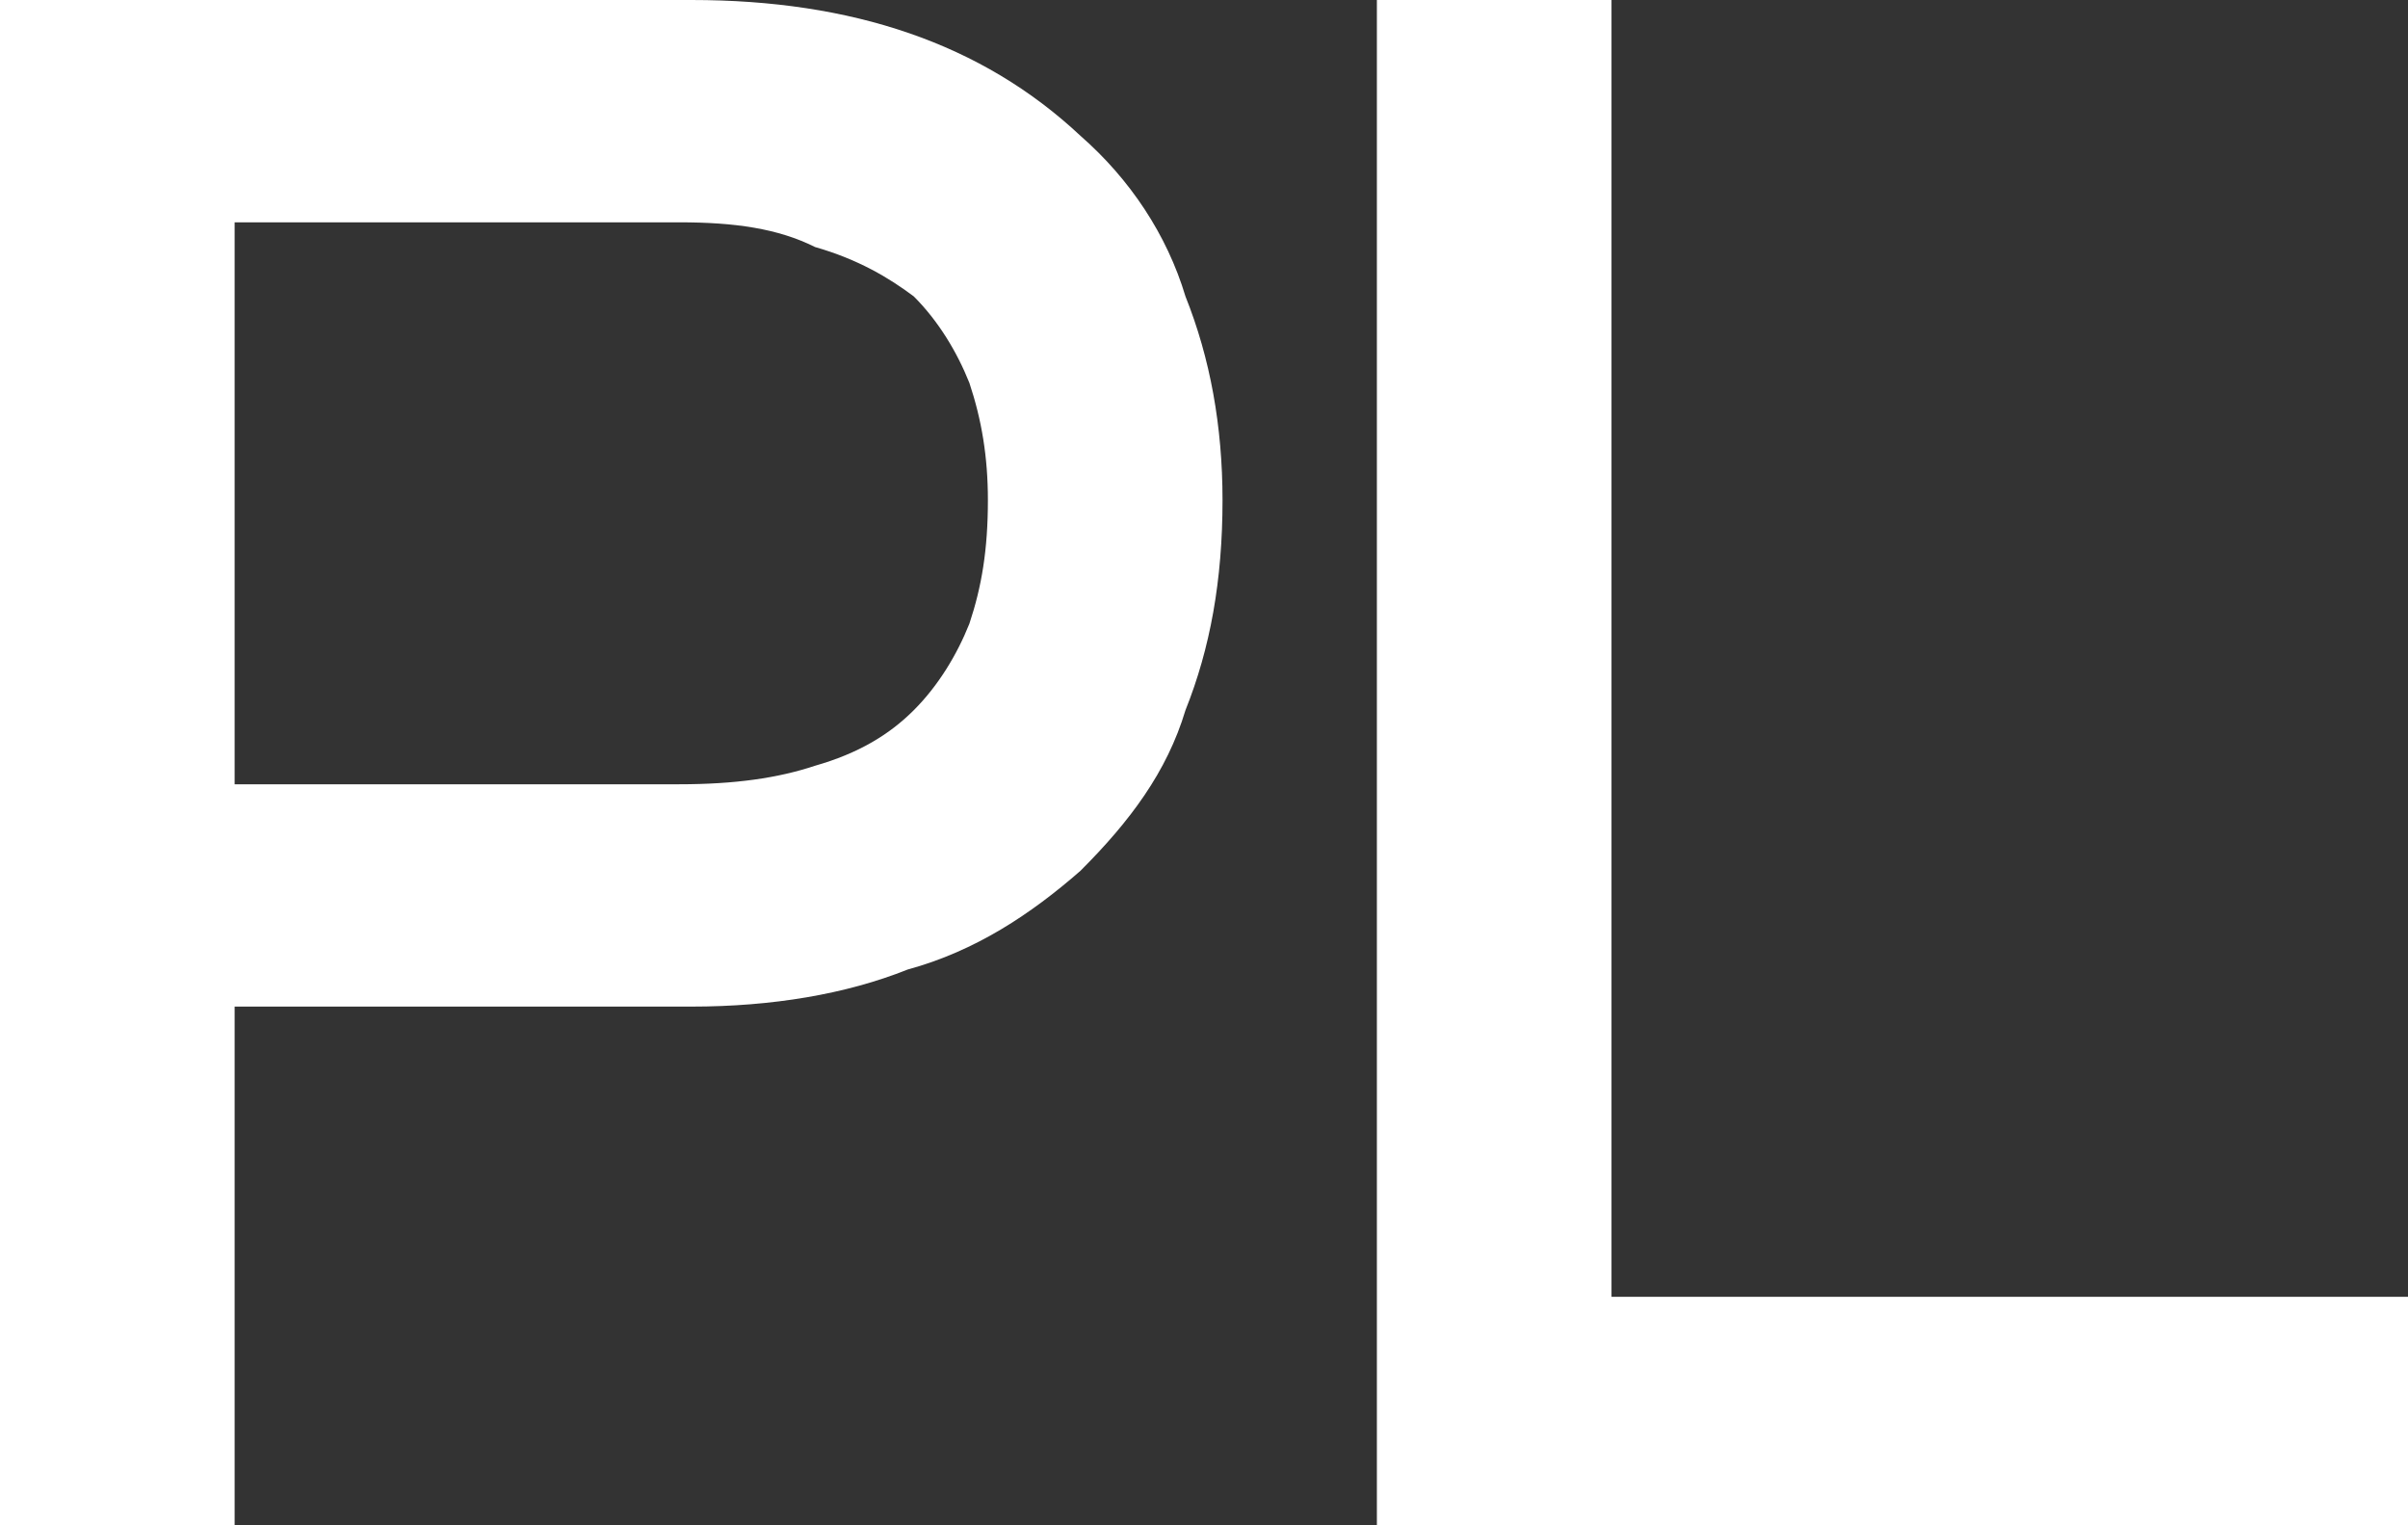
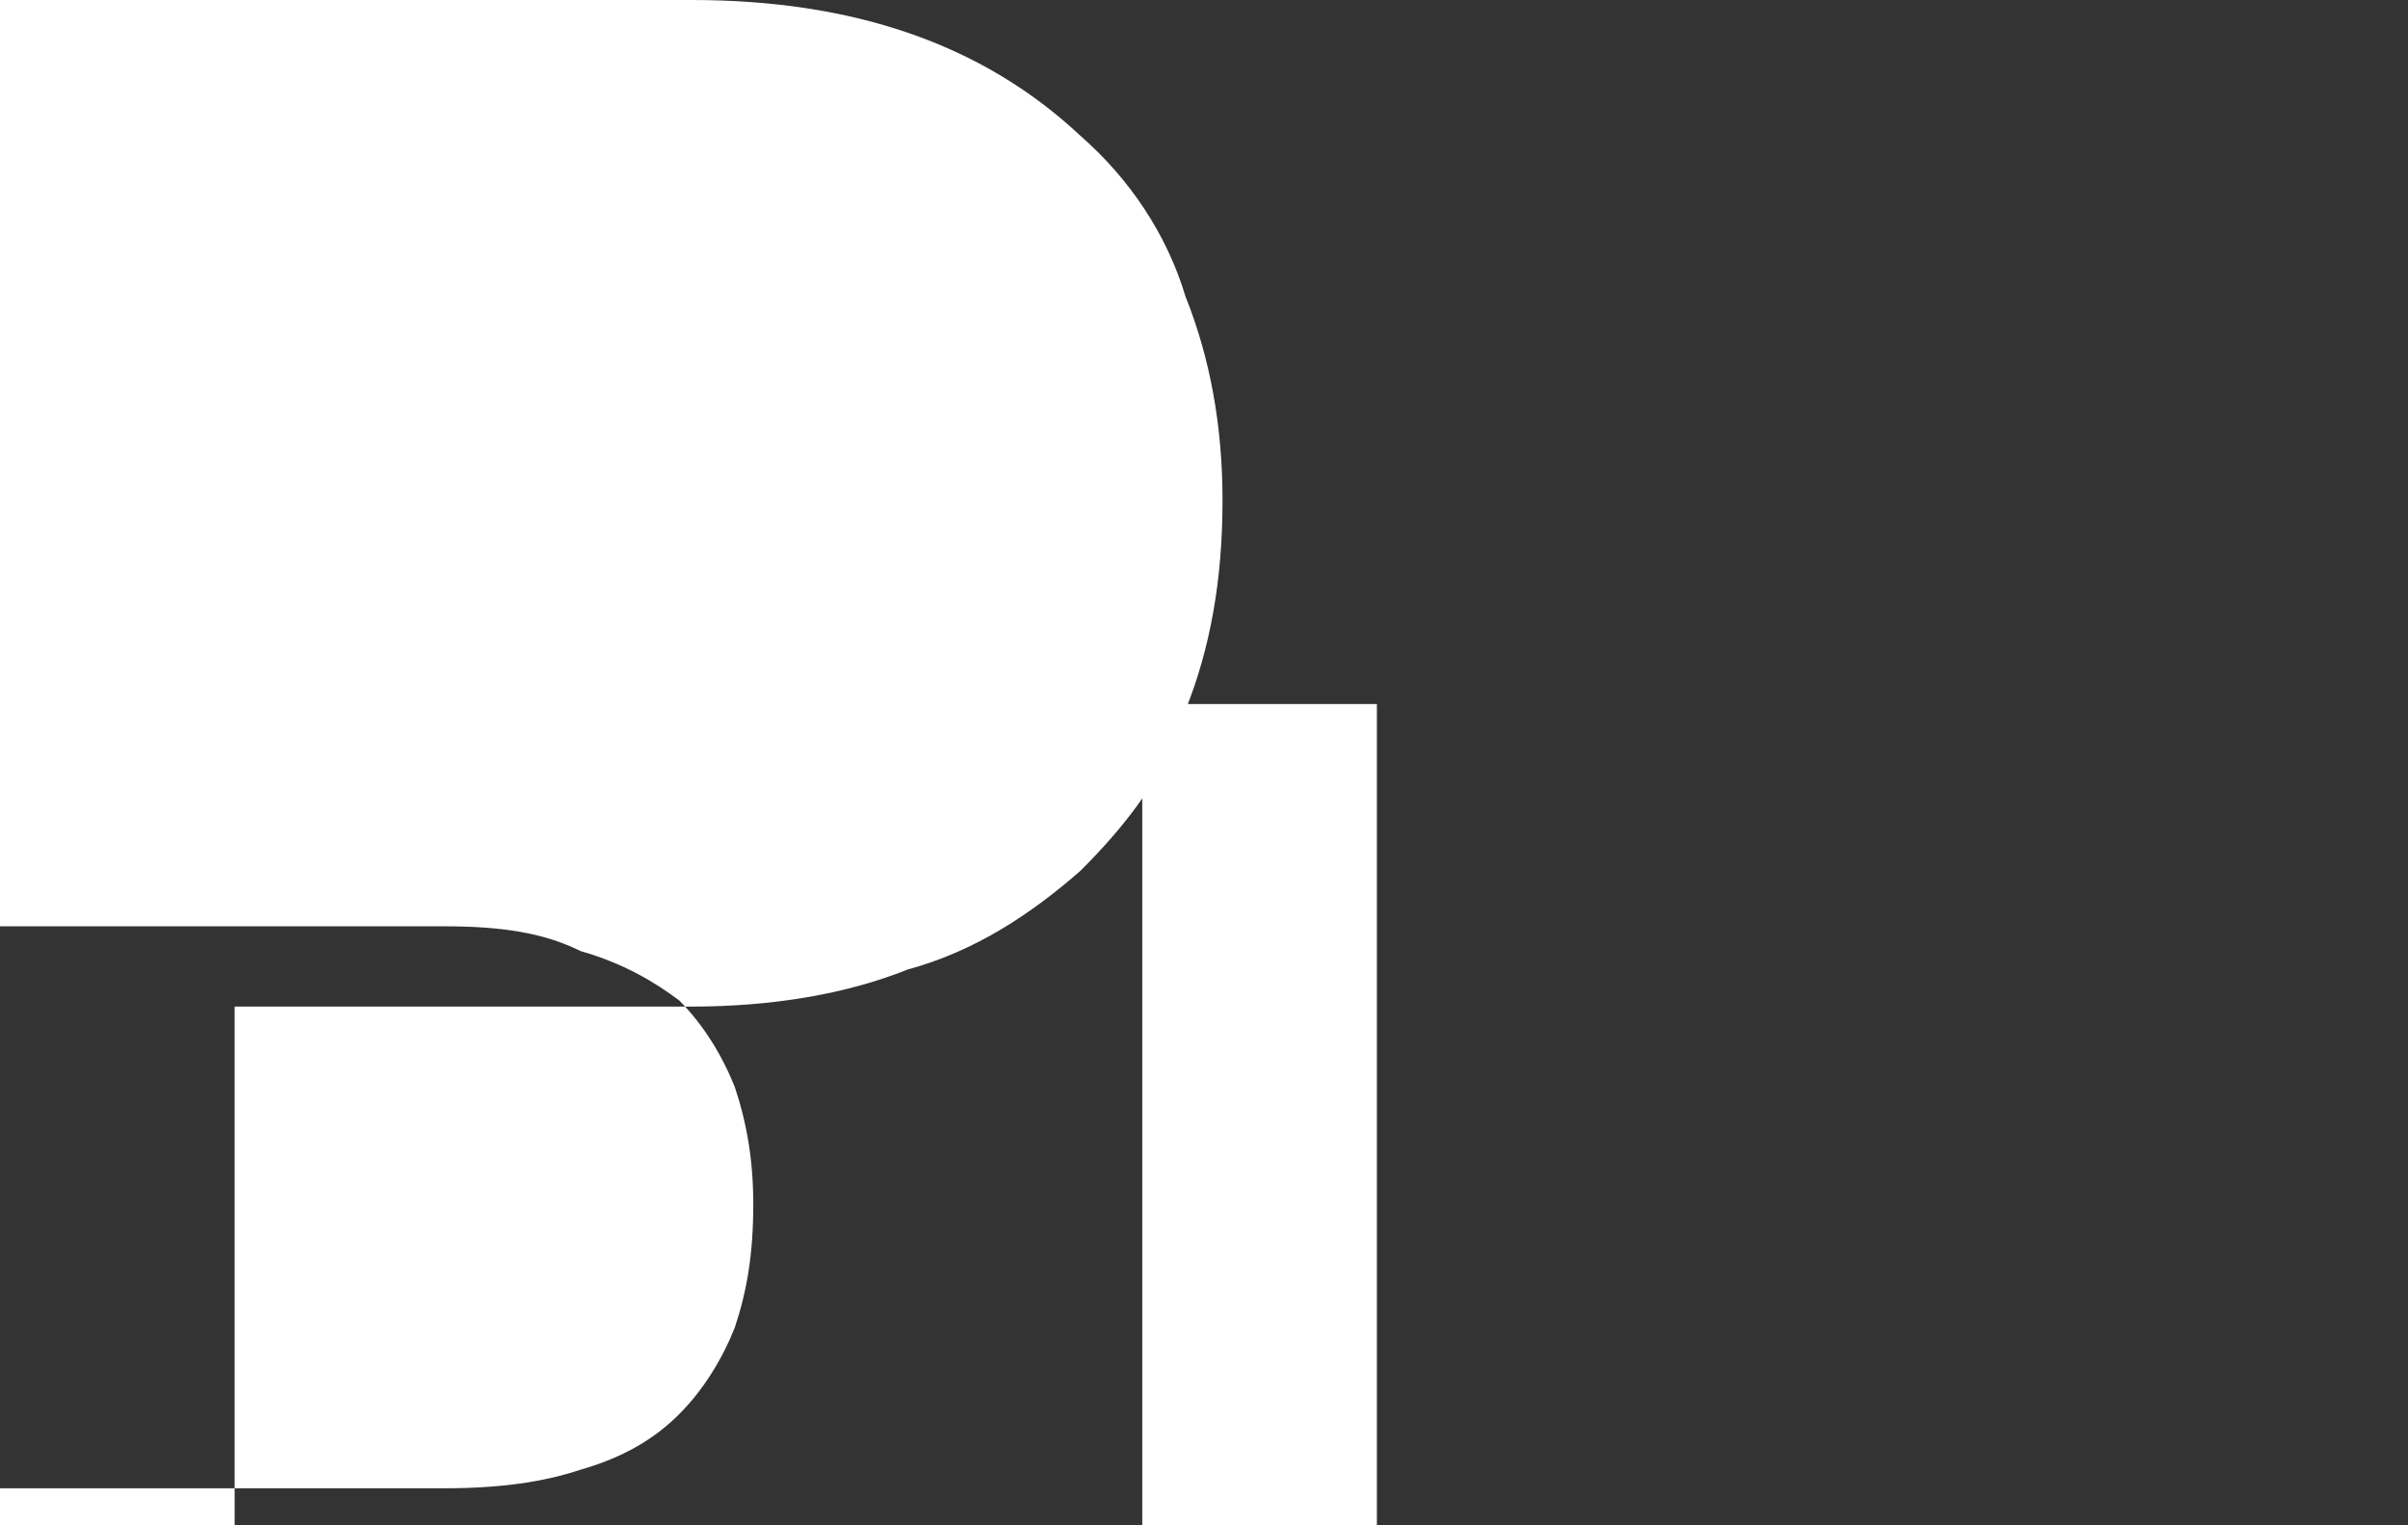
<svg xmlns="http://www.w3.org/2000/svg" xml:space="preserve" width="100%" height="100%" version="1.1" style="shape-rendering:geometricPrecision; text-rendering:geometricPrecision; image-rendering:optimizeQuality; fill-rule:evenodd; clip-rule:evenodd" viewBox="0 0 3.9 2.47" preserveAspectRatio="xMidYMid">
  <rect x="0" y="0" width="3.9" height="2.47" fill="#333333" stroke="none" />
  <defs>
    <style type="text/css">
      
   
    .fil0 {fill:white;fill-rule:nonzero}
   
  
    </style>
  </defs>
  <g id="Warstwa_x0020_2">
-     <path class="fil0" d="M0 2.41l0 -2.41 1.12 0c0.26,0 0.47,0.07 0.63,0.22 0.08,0.07 0.14,0.16 0.17,0.26 0.04,0.1 0.06,0.21 0.06,0.33 0,0.13 -0.02,0.24 -0.06,0.34 -0.03,0.1 -0.09,0.18 -0.17,0.26 -0.08,0.07 -0.17,0.13 -0.28,0.16 -0.1,0.04 -0.22,0.06 -0.35,0.06l-0.74 0 0 0.84 -0.38 0 0 -0.06zm0.38 -1.14l0.72 0c0.09,0 0.16,-0.01 0.22,-0.03 0.07,-0.02 0.12,-0.05 0.16,-0.09 0.04,-0.04 0.07,-0.09 0.09,-0.14 0.02,-0.06 0.03,-0.12 0.03,-0.2 0,-0.07 -0.01,-0.13 -0.03,-0.19 -0.02,-0.05 -0.05,-0.1 -0.09,-0.14 -0.04,-0.03 -0.09,-0.06 -0.16,-0.08 -0.06,-0.03 -0.13,-0.04 -0.22,-0.04l-0.72 0 0 0.91zm1.85 1.14l0 -2.41 0.38 0 0 2.1 1.29 0 0 0.37 -1.67 0 0 -0.06z" />
+     <path class="fil0" d="M0 2.41l0 -2.41 1.12 0c0.26,0 0.47,0.07 0.63,0.22 0.08,0.07 0.14,0.16 0.17,0.26 0.04,0.1 0.06,0.21 0.06,0.33 0,0.13 -0.02,0.24 -0.06,0.34 -0.03,0.1 -0.09,0.18 -0.17,0.26 -0.08,0.07 -0.17,0.13 -0.28,0.16 -0.1,0.04 -0.22,0.06 -0.35,0.06l-0.74 0 0 0.84 -0.38 0 0 -0.06zl0.72 0c0.09,0 0.16,-0.01 0.22,-0.03 0.07,-0.02 0.12,-0.05 0.16,-0.09 0.04,-0.04 0.07,-0.09 0.09,-0.14 0.02,-0.06 0.03,-0.12 0.03,-0.2 0,-0.07 -0.01,-0.13 -0.03,-0.19 -0.02,-0.05 -0.05,-0.1 -0.09,-0.14 -0.04,-0.03 -0.09,-0.06 -0.16,-0.08 -0.06,-0.03 -0.13,-0.04 -0.22,-0.04l-0.72 0 0 0.91zm1.85 1.14l0 -2.41 0.38 0 0 2.1 1.29 0 0 0.37 -1.67 0 0 -0.06z" />
  </g>
</svg>